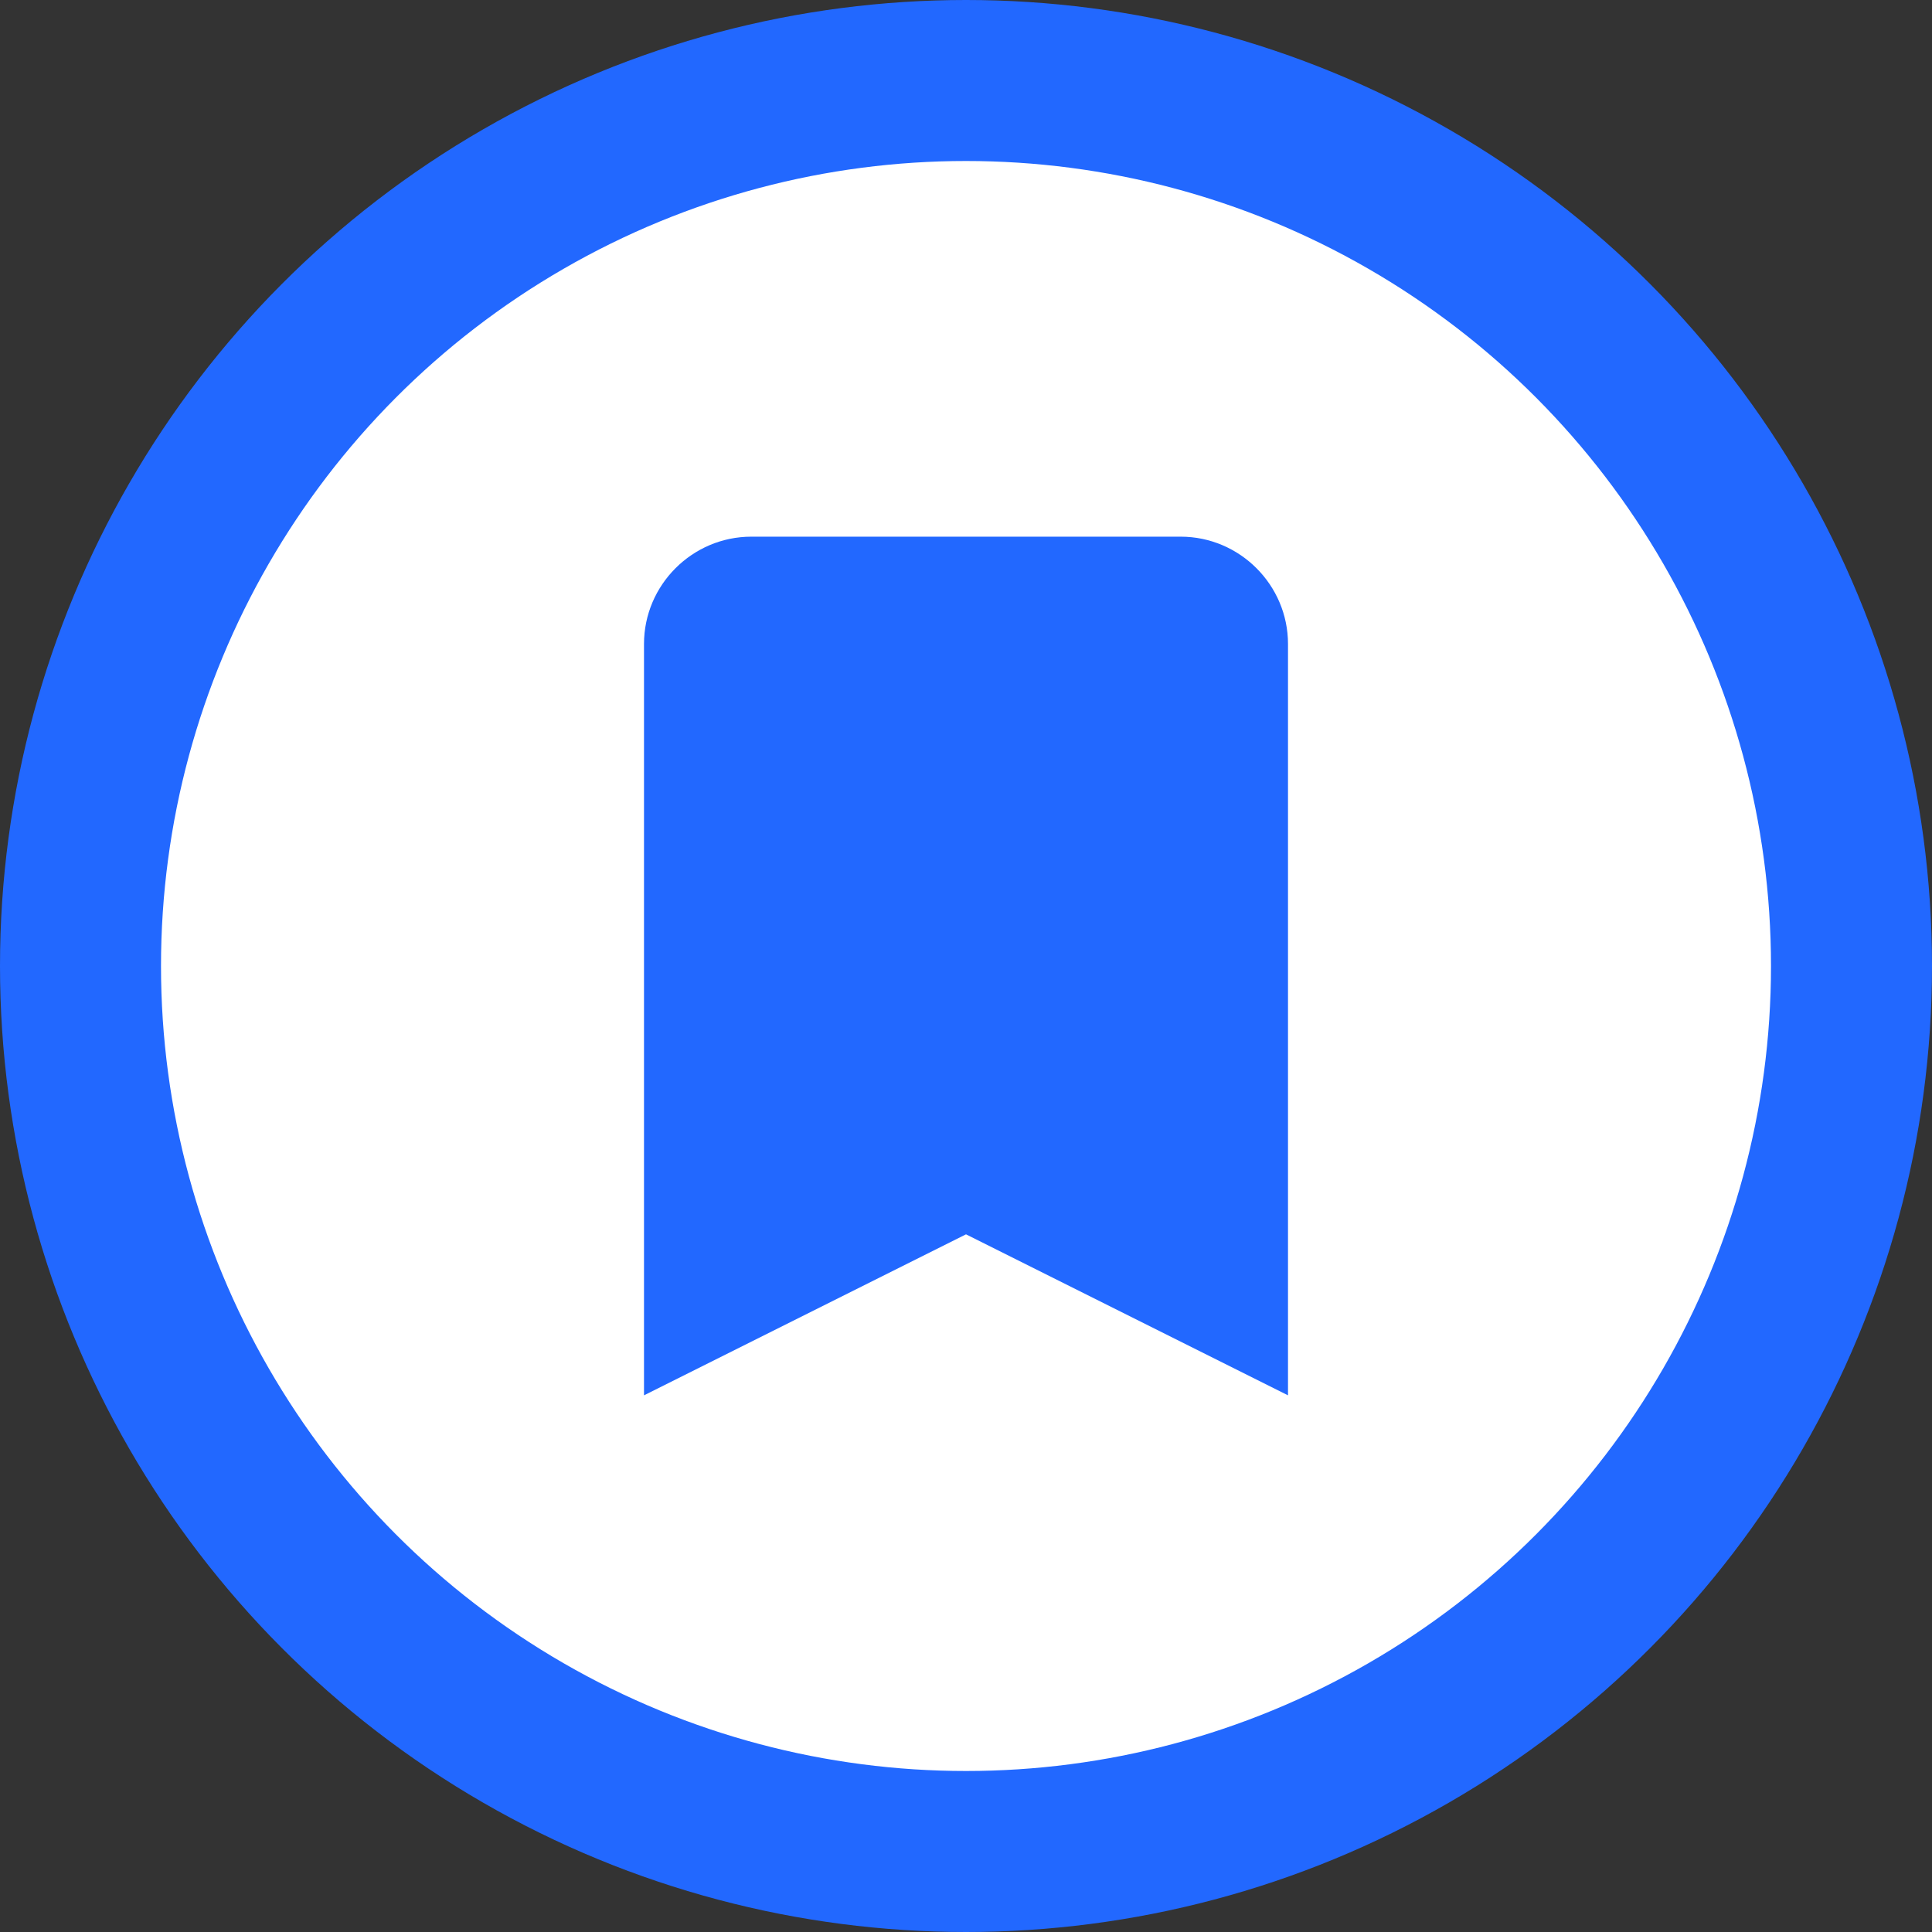
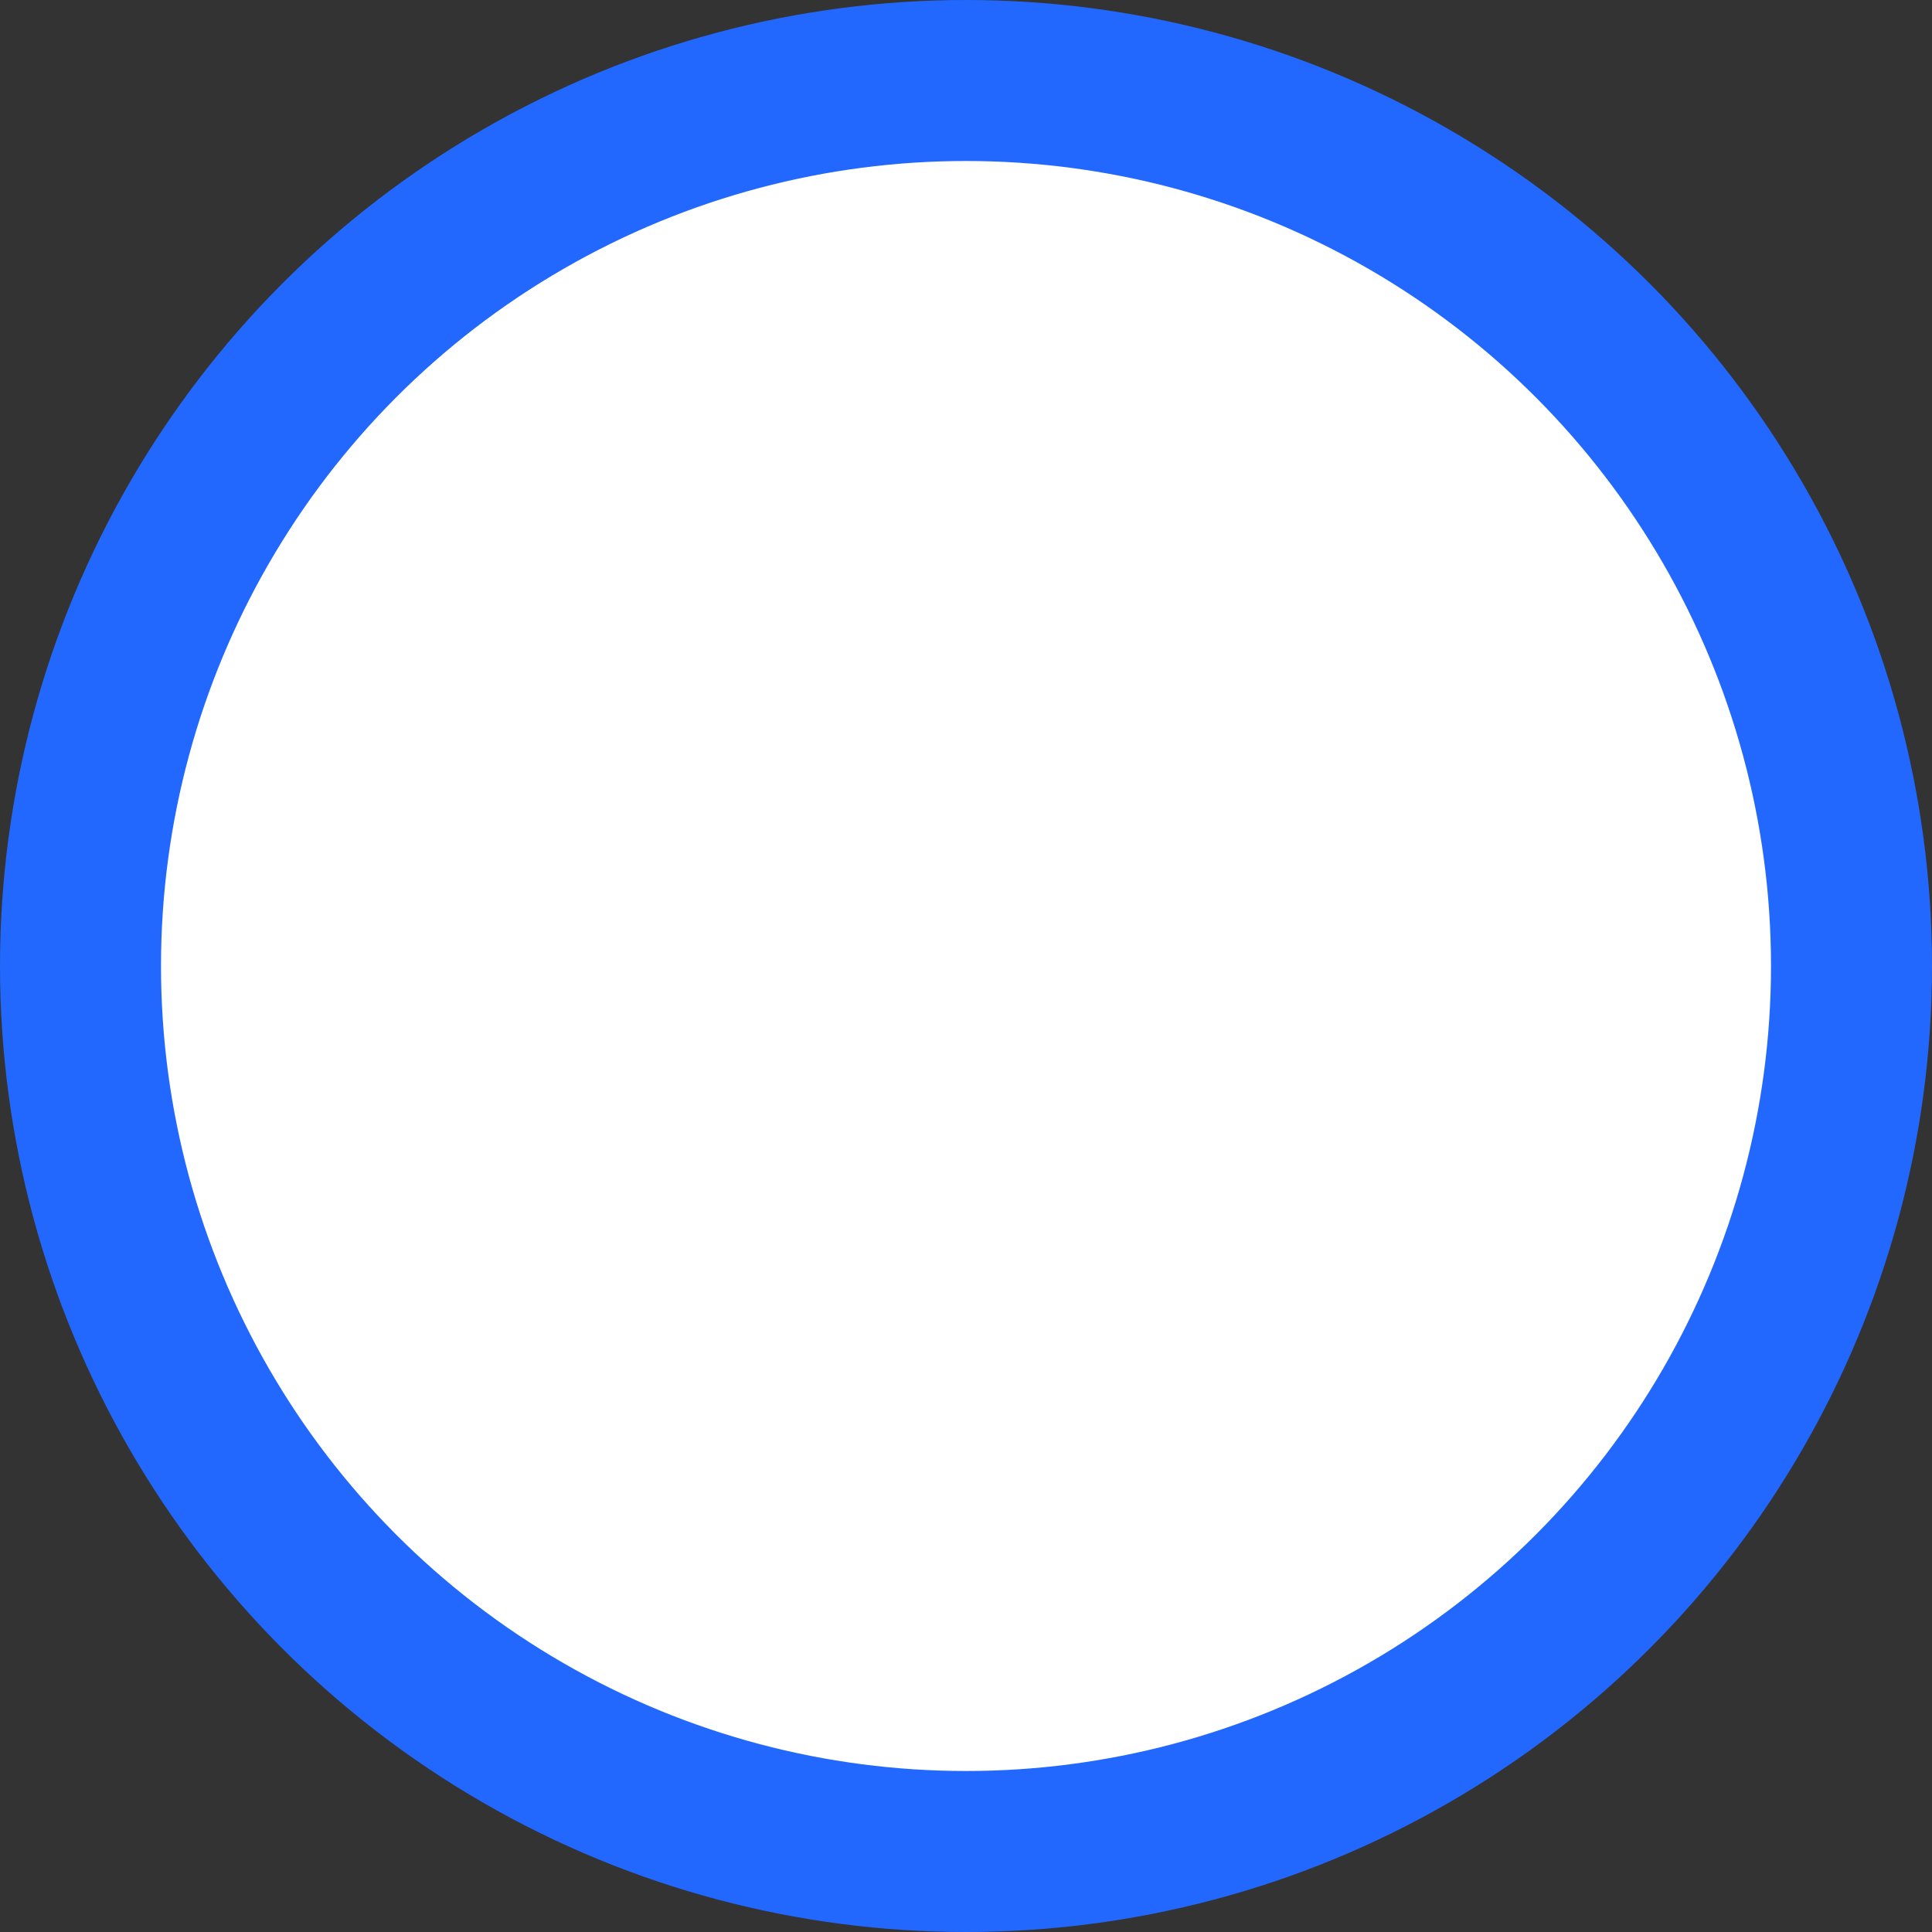
<svg xmlns="http://www.w3.org/2000/svg" width="36" height="36" viewBox="0 0 36 36">
  <rect x="0" y="0" width="36" height="36" fill="#333333" stroke="none" />
  <g fill="none" fill-rule="evenodd">
    <circle cx="18" cy="18" r="16.5" fill="#FFF" stroke="#2268FF" stroke-width="3" />
-     <path fill="#2268FF" d="M2,0 C0.9,0 0,0.9 0,2 L0,16 L6,13 L12,16 L12,2 C12,0.9 11.1,0 10,0 L2,0 Z" transform="translate(12 10)" />
  </g>
</svg>